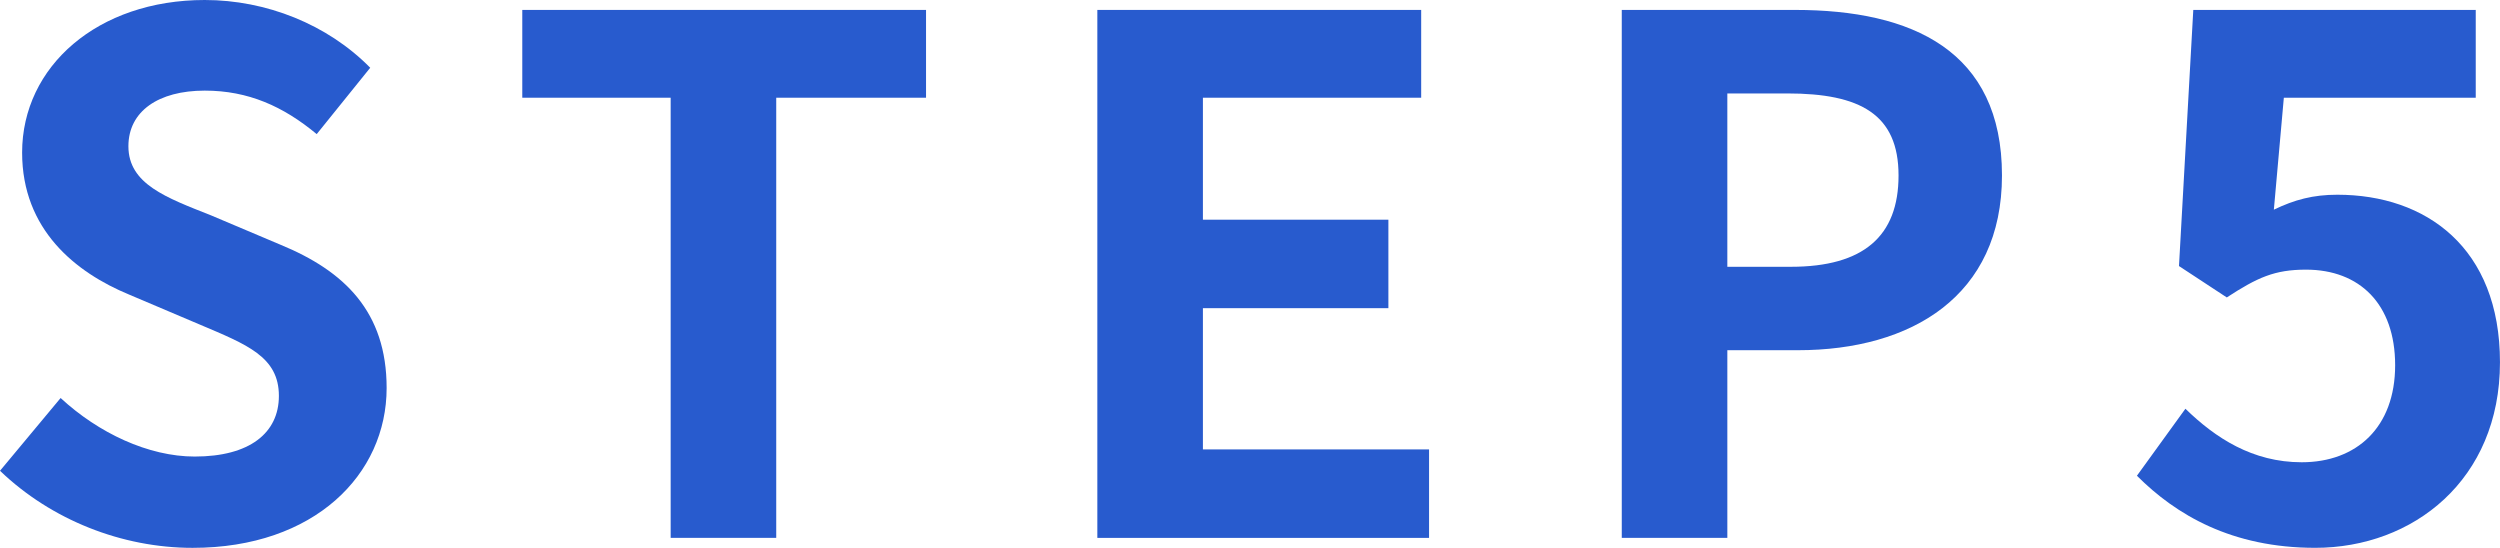
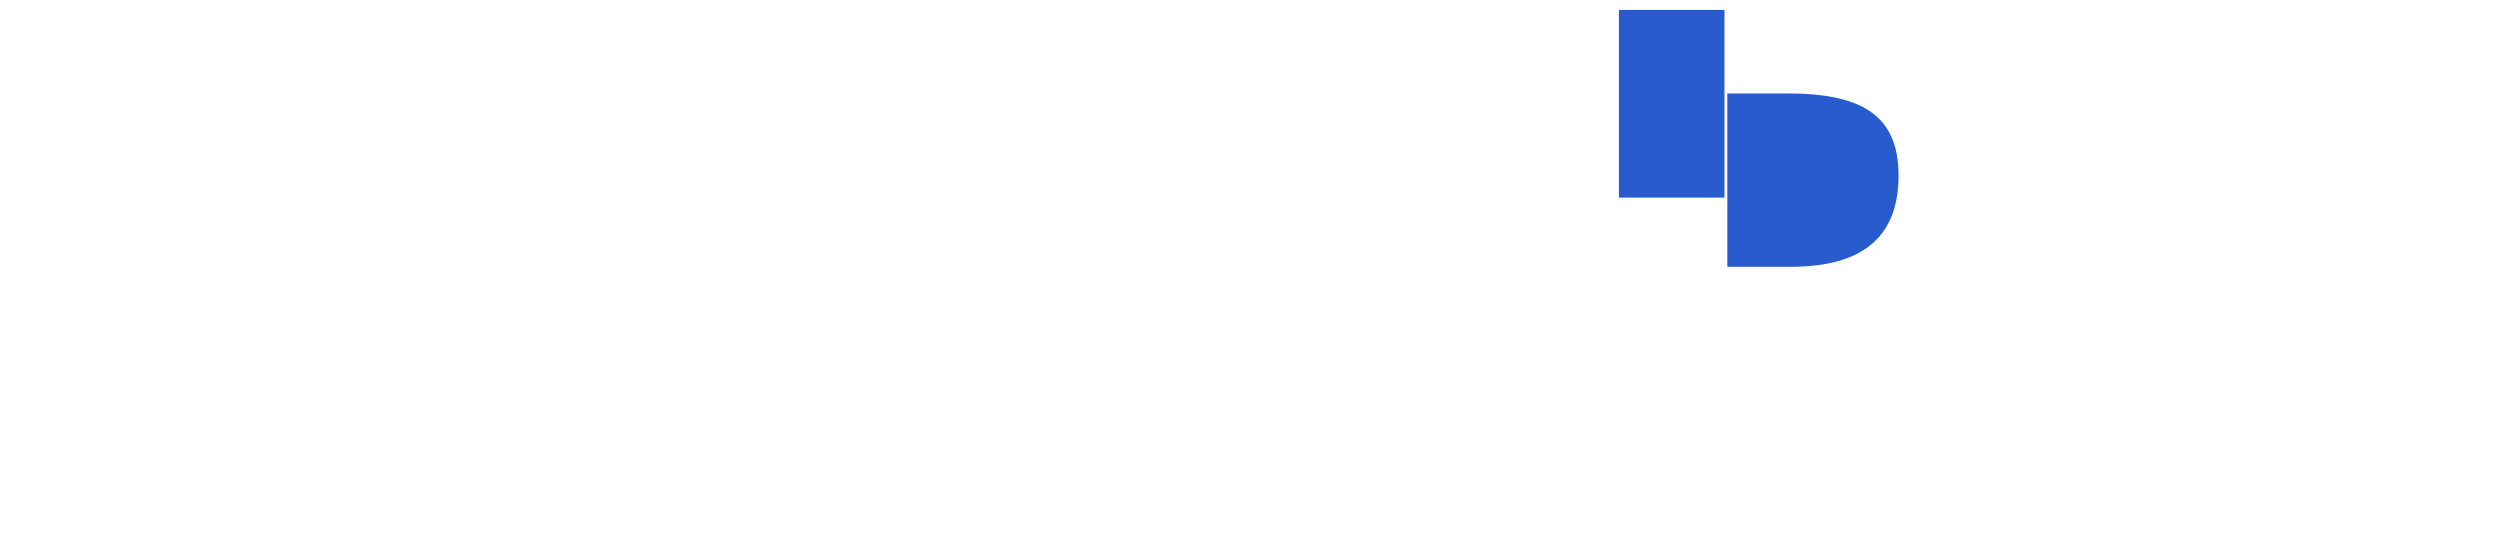
<svg xmlns="http://www.w3.org/2000/svg" id="_レイヤー_2" viewBox="0 0 80.588 17.66">
  <defs>
    <style>.cls-1{fill:#285bce;}</style>
  </defs>
  <g id="design">
-     <path class="cls-1" d="M0,15.176l1.954-2.346c1.219,1.127,2.828,1.887,4.323,1.887,1.771,0,2.713-.76,2.713-1.955,0-1.266-1.035-1.656-2.553-2.301l-2.275-.965c-1.725-.713-3.449-2.092-3.449-4.576C.713,2.139,3.15,0,6.6,0c1.977,0,3.955.781,5.334,2.184l-1.725,2.139c-1.08-.896-2.207-1.402-3.609-1.402-1.495,0-2.461.666-2.461,1.793,0,1.219,1.219,1.656,2.668,2.23l2.23.943c2.068.85,3.426,2.162,3.426,4.621,0,2.783-2.322,5.152-6.255,5.152-2.276,0-4.553-.898-6.208-2.484Z" />
-     <path class="cls-1" d="M21.618,3.15h-4.782V.32h13.015v2.83h-4.829v14.188h-3.403V3.15Z" />
-     <path class="cls-1" d="M35.373.32h10.439v2.83h-7.036v3.932h5.979v2.852h-5.979v4.553h7.29v2.852h-10.693V.32Z" />
-     <path class="cls-1" d="M52.277.32h5.588c3.771,0,6.669,1.311,6.669,5.336,0,3.887-2.921,5.633-6.577,5.633h-2.276v6.049h-3.403V.32ZM57.728,8.6c2.345,0,3.472-.988,3.472-2.943,0-1.979-1.241-2.645-3.587-2.645h-1.932v5.588h2.047Z" />
-     <path class="cls-1" d="M68.884,15.336l1.563-2.16c.967.941,2.162,1.725,3.748,1.725,1.771,0,3.013-1.127,3.013-3.127,0-1.979-1.149-3.082-2.874-3.082-1.012,0-1.564.252-2.553.896l-1.541-1.012.461-8.256h9.105v2.83h-6.186l-.322,3.609c.667-.322,1.266-.482,2.047-.482,2.852,0,5.242,1.701,5.242,5.402,0,3.795-2.805,5.98-5.955,5.98-2.69,0-4.484-1.059-5.749-2.324Z" />
+     <path class="cls-1" d="M52.277.32h5.588h-2.276v6.049h-3.403V.32ZM57.728,8.6c2.345,0,3.472-.988,3.472-2.943,0-1.979-1.241-2.645-3.587-2.645h-1.932v5.588h2.047Z" />
  </g>
</svg>